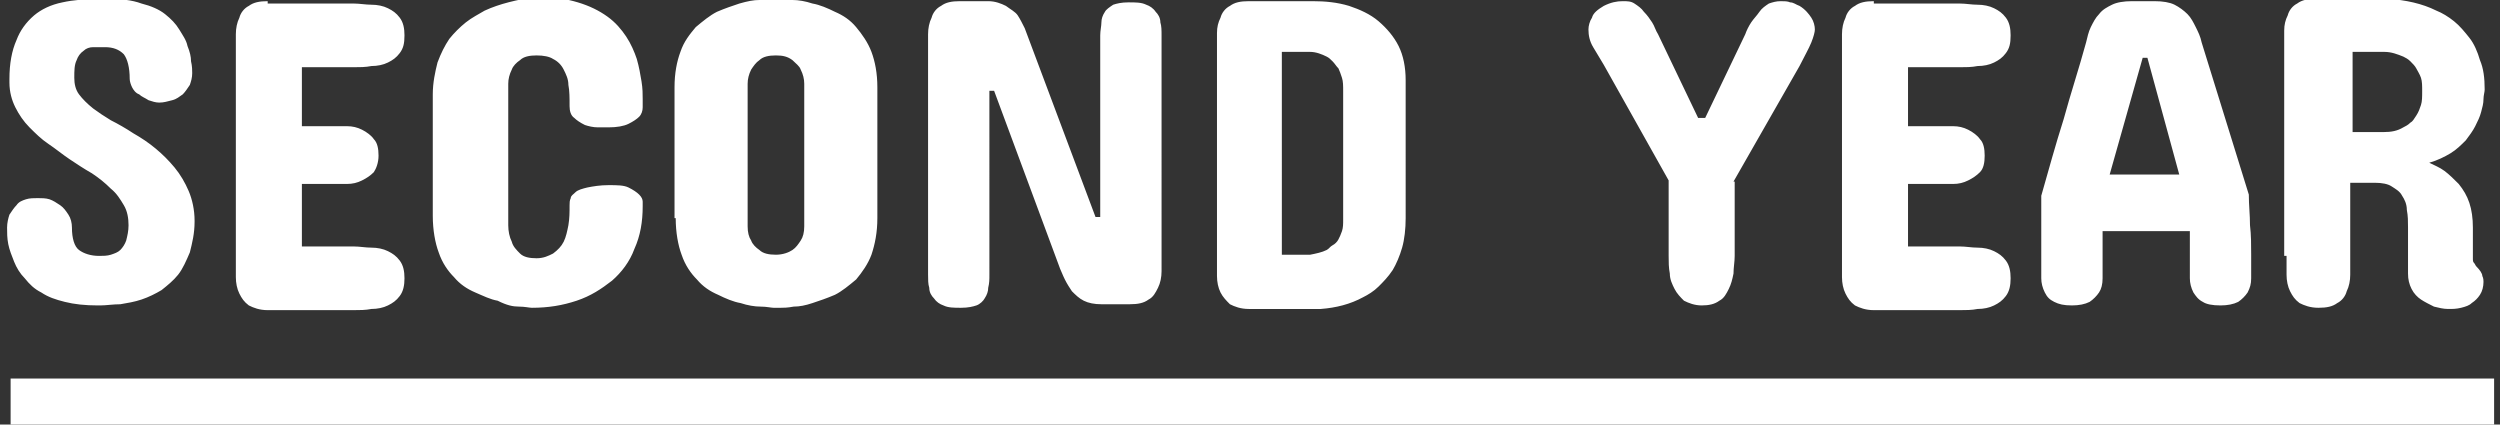
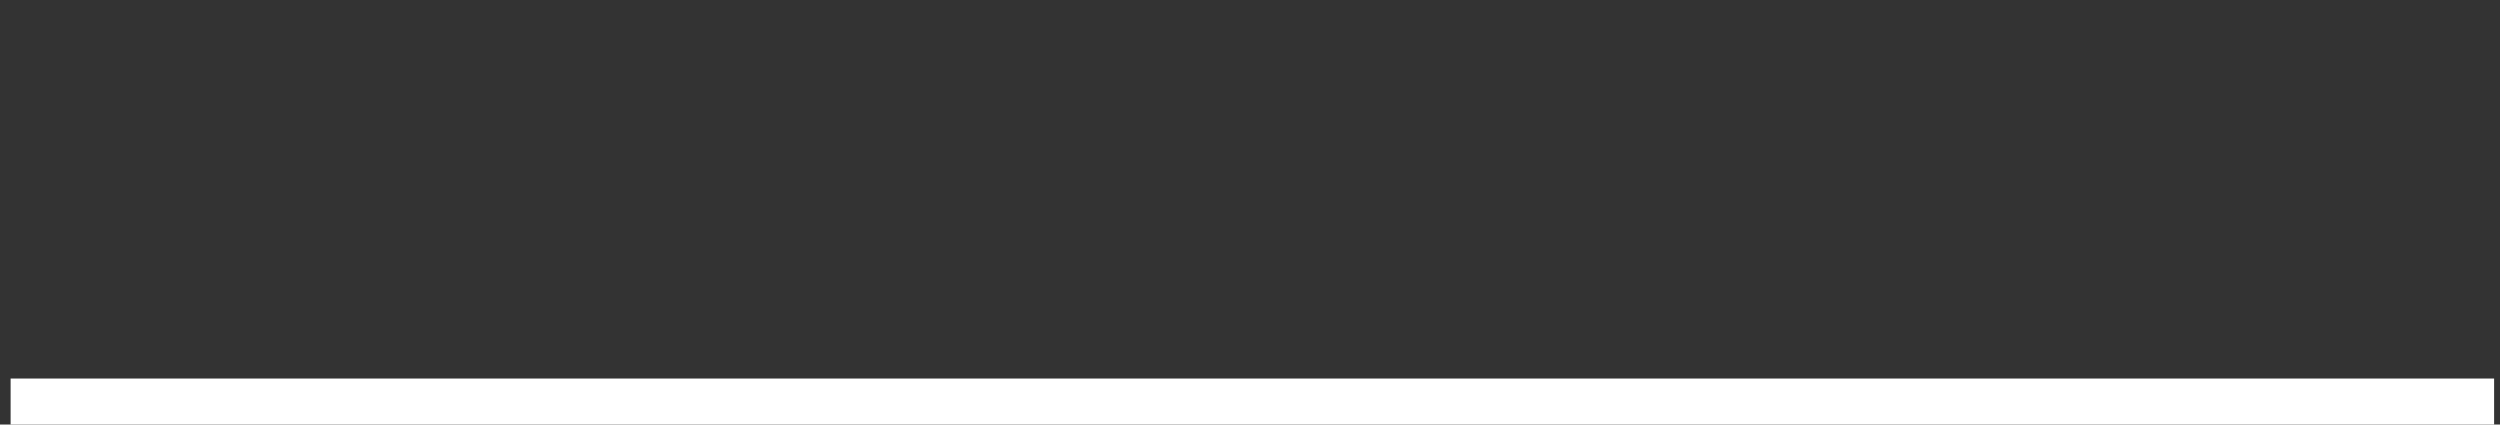
<svg xmlns="http://www.w3.org/2000/svg" id="レイヤー_1" viewBox="0 0 212 36">
  <rect x="0" y="0" width="212" height="36" fill="#333333" stroke="none" />
  <style>.st0{fill:#fff}.st1{fill:none;stroke:#fff;stroke-width:4}</style>
-   <path class="st0" d="M199.5 11.4v-7h2.7c.6 0 1.1.2 1.6.4.2.1.4.2.6.4.2.2.4.4.5.6.1.2.3.5.4.8.1.3.1.7.1 1.1 0 .5 0 .9-.1 1.2-.1.3-.2.6-.4.9-.2.3-.3.5-.5.6-.2.2-.4.3-.6.4-.5.3-1 .4-1.7.4h-2.6zm-5.6 10.3v1.6c0 .5.1 1 .3 1.4.2.4.4.7.8 1 .4.2.9.4 1.6.4.7 0 1.2-.1 1.6-.4.4-.2.7-.6.8-1 .2-.4.3-.9.3-1.4v-7.8h2.1c.6 0 1.1.1 1.4.3s.7.4.9.8c.2.3.4.7.4 1.2.1.5.1 1 .1 1.5v3.9c0 .5.1.9.3 1.3.2.4.5.7.8.9.3.2.7.4 1.1.6.4.1.8.2 1.2.2.4 0 .7 0 1.1-.1.4-.1.7-.2.9-.4.3-.2.5-.4.7-.7.2-.3.3-.7.3-1.1 0-.1 0-.3-.1-.5 0-.2-.2-.5-.5-.8-.1-.1-.1-.2-.2-.3-.1-.1-.1-.2-.1-.4v-2.6c0-.8-.1-1.5-.3-2.1-.2-.6-.5-1.1-.9-1.6-.4-.4-.8-.8-1.2-1.1-.4-.3-.9-.5-1.3-.7.7-.2 1.3-.5 1.8-.8.5-.3.9-.7 1.3-1.1.3-.4.6-.8.8-1.2.2-.4.4-.8.5-1.2.1-.4.2-.7.2-1.1 0-.3.1-.6.1-.8 0-1-.1-1.8-.4-2.5-.2-.7-.5-1.4-.9-1.9s-.8-1-1.3-1.4c-.5-.4-1-.7-1.5-.9-1.2-.6-2.6-.9-4.1-1h-6.1c-.7 0-1.2.1-1.6.4-.4.2-.7.6-.8 1-.2.4-.3.8-.3 1.3v19.1zm-7.2-18.1c-.1-.5-.3-.9-.5-1.3s-.4-.8-.7-1.1c-.3-.3-.7-.6-1.1-.8-.4-.2-1-.3-1.7-.3h-1.9c-.7 0-1.3.1-1.7.3-.4.2-.8.4-1.1.8-.3.3-.5.7-.7 1.1s-.3.9-.4 1.3c-.6 2.2-1.3 4.3-1.9 6.5-.7 2.2-1.3 4.4-1.9 6.5v7c0 .4.1.8.3 1.2.2.4.4.6.8.8s.8.3 1.5.3c.6 0 1.1-.1 1.5-.3.3-.2.6-.5.8-.8.2-.3.3-.7.3-1.2v-4h7.4v4c0 .4.1.8.3 1.2.2.3.4.6.8.8.3.2.8.3 1.5.3.6 0 1.1-.1 1.5-.3.3-.2.6-.5.8-.8.2-.4.3-.7.3-1.2v-2c0-.8 0-1.7-.1-2.5 0-.9-.1-1.7-.1-2.6l-4-12.9zm-5 1.3h.4l2.7 9.9h-5.9l2.8-9.9zM158.9.1c-.7 0-1.2.1-1.6.4-.4.2-.7.6-.8 1-.2.4-.3.9-.3 1.4v20.6c0 .5.1 1 .3 1.4.2.4.4.7.8 1 .4.2.9.4 1.6.4h7.3c.5 0 1 0 1.5-.1.5 0 1-.1 1.4-.3.4-.2.7-.4 1-.8.3-.4.4-.9.4-1.5s-.1-1.1-.4-1.5c-.3-.4-.6-.6-1-.8-.4-.2-.9-.3-1.4-.3-.5 0-1-.1-1.5-.1h-4.4v-5.3h3.8c.5 0 .9-.1 1.3-.3.4-.2.7-.4 1-.7s.4-.8.4-1.4c0-.6-.1-1.1-.4-1.4-.2-.3-.6-.6-1-.8-.4-.2-.8-.3-1.3-.3h-3.8v-5h4.4c.5 0 1 0 1.5-.1.5 0 1-.1 1.4-.3.4-.2.7-.4 1-.8.3-.4.4-.8.4-1.5 0-.6-.1-1.1-.4-1.5-.3-.4-.6-.6-1-.8-.4-.2-.9-.3-1.4-.3-.5 0-1-.1-1.5-.1h-7.3zM147 15.4l5.6-9.8c.4-.8.8-1.5 1-2 .2-.5.3-.9.3-1.1 0-.3-.1-.7-.3-1-.2-.3-.5-.7-1-1-.3-.1-.5-.3-.8-.3-.2-.1-.5-.1-.8-.1-.4 0-.7.1-1 .2-.3.2-.6.4-.8.7-.2.3-.5.6-.7.9-.2.3-.4.7-.5 1l-3.4 7.1h-.6l-3.4-7.1c-.2-.3-.3-.7-.5-1-.2-.3-.4-.6-.7-.9-.2-.3-.5-.5-.8-.7-.3-.2-.6-.2-1-.2-.5 0-1 .1-1.6.4-.5.3-.9.6-1 1-.2.3-.3.7-.3 1 0 .5.1 1 .4 1.5l.9 1.5 5.5 9.8v6.4c0 .5 0 1 .1 1.5 0 .5.2.9.4 1.3s.5.7.8 1c.4.2.9.4 1.5.4s1.1-.1 1.5-.4c.4-.2.6-.6.8-1 .2-.4.3-.8.4-1.3 0-.5.1-1 .1-1.5v-6.3zm-35.9-11c.5 0 1 .2 1.4.4.2.1.3.2.5.4s.3.4.5.6c.1.2.2.5.3.8.1.3.1.7.1 1.1v10.9c0 .4 0 .7-.1 1-.1.3-.2.5-.3.7-.1.2-.3.4-.5.5-.2.1-.3.3-.5.4-.4.2-.9.3-1.4.4h-2.4V4.4h2.4zM105.9.1c-.7 0-1.2.1-1.6.4-.4.2-.7.6-.8 1-.2.4-.3.8-.3 1.3v20.6c0 .5.1 1 .3 1.4.2.4.5.7.8 1 .4.2.9.4 1.6.4h6.1c1.3-.1 2.5-.4 3.6-1 .4-.2.9-.5 1.3-.9s.8-.8 1.2-1.4c.3-.5.6-1.2.8-1.9.2-.7.3-1.6.3-2.5V6.8c0-1.1-.2-2.1-.6-2.9-.4-.8-1-1.5-1.7-2.1-.7-.6-1.6-1-2.5-1.3-1-.3-2-.4-3.1-.4h-5.4zm-19 2.3c-.2-.4-.4-.8-.6-1.1-.2-.3-.6-.5-1-.8-.4-.2-.9-.4-1.5-.4h-2.4c-.7 0-1.2.1-1.6.4-.4.2-.7.6-.8 1-.2.4-.3.9-.3 1.4v20.4c0 .4 0 .8.1 1.1 0 .4.2.7.4.9.2.3.5.5.8.6.4.2.9.2 1.5.2s1-.1 1.3-.2.6-.4.7-.6c.2-.3.3-.6.3-.9.1-.4.1-.7.1-1.1V7.7h.4l5.6 15.1c.1.2.2.5.4.9s.4.7.6 1c.3.3.6.6 1 .8.4.2.9.3 1.5.3h2.4c.7 0 1.2-.1 1.6-.4.4-.2.6-.6.8-1 .2-.4.3-.9.3-1.4V3c0-.4 0-.8-.1-1.1 0-.4-.2-.7-.4-.9-.2-.3-.5-.5-.8-.6-.4-.2-.9-.2-1.5-.2s-1 .1-1.3.2c-.3.2-.6.4-.7.6-.2.3-.3.6-.3.9 0 .3-.1.7-.1 1.1v15.4h-.4l-6-16zM63.4 7.1c0-.4.1-.8.3-1.2.2-.3.4-.6.7-.8.3-.3.8-.4 1.4-.4.6 0 1 .1 1.4.4.3.3.6.5.7.8.2.4.3.8.3 1.2v12.1c0 .5-.1.9-.3 1.2-.2.3-.4.6-.7.8-.3.2-.8.4-1.4.4-.6 0-1.1-.1-1.4-.4-.3-.2-.6-.5-.7-.8-.2-.3-.3-.7-.3-1.2V7.1zm-6.1 11.4c0 1.2.2 2.3.5 3.1.3.9.8 1.6 1.3 2.1.5.6 1.1 1 1.8 1.3.6.3 1.3.6 1.9.7.6.2 1.2.3 1.7.3s.9.1 1.1.1h.6c.2 0 .6 0 1.1-.1.5 0 1-.1 1.6-.3.6-.2 1.2-.4 1.9-.7.6-.3 1.2-.8 1.8-1.3.5-.6 1-1.3 1.3-2.1.3-.9.5-1.9.5-3.1V7.4c0-1.2-.2-2.2-.5-3-.3-.8-.8-1.5-1.3-2.1-.5-.6-1.1-1-1.8-1.3-.6-.3-1.3-.6-1.9-.7-.6-.2-1.2-.3-1.7-.3s-.9-.1-1.1-.1h-.6c-.2 0-.6 0-1.1.1-.5 0-1 .1-1.7.3-.6.2-1.2.4-1.9.7-.6.3-1.2.8-1.8 1.3-.5.6-1 1.2-1.3 2.1-.3.8-.5 1.8-.5 3v11.1zM41.1.9c-.5.3-1.1.6-1.6 1s-1 .9-1.4 1.4c-.4.6-.7 1.2-1 2-.2.8-.4 1.7-.4 2.7v10.3c0 1.2.2 2.3.5 3.1.3.9.8 1.6 1.3 2.1.5.6 1.1 1 1.8 1.3.7.3 1.3.6 1.9.7.8.4 1.3.5 1.8.5s.9.1 1.1.1c1.4 0 2.6-.2 3.8-.6 1.2-.4 2.1-1 3-1.7.8-.7 1.5-1.6 1.9-2.7.5-1.1.7-2.3.7-3.6v-.4c0-.2-.1-.4-.3-.6-.2-.2-.5-.4-.9-.6s-1-.2-1.7-.2-1.3.1-1.8.2c-.4.1-.8.2-1 .4-.2.2-.4.3-.4.5-.1.2-.1.4-.1.6 0 .6 0 1.1-.1 1.7-.1.5-.2 1-.4 1.4-.2.4-.5.7-.9 1-.4.2-.8.4-1.4.4-.6 0-1.1-.1-1.4-.4-.3-.3-.6-.6-.7-1-.2-.4-.3-.9-.3-1.4v-12c0-.4.1-.8.3-1.2.1-.3.4-.6.7-.8.3-.3.8-.4 1.4-.4.6 0 1.1.1 1.4.3.4.2.7.5.9.9.2.4.4.8.4 1.3.1.5.1 1.1.1 1.8 0 .4.1.8.4 1 .2.2.5.4.9.6.3.1.7.2 1.1.2h.9c.7 0 1.3-.1 1.7-.3.4-.2.7-.4.9-.6.2-.2.3-.5.3-.8v-.7c0-.4 0-.9-.1-1.5S54.2 5.7 54 5c-.2-.6-.5-1.3-.9-1.9-.4-.6-.9-1.2-1.6-1.7C50.8.9 50 .5 49 .2c-1-.3-2.2-.5-3.5-.5-1.7.3-3.1.6-4.4 1.2M22.7.1c-.7 0-1.2.1-1.6.4-.4.2-.7.6-.8 1-.2.4-.3.9-.3 1.4v20.6c0 .5.1 1 .3 1.4.2.4.4.7.8 1 .4.2.9.4 1.6.4H30c.5 0 1 0 1.5-.1.5 0 1-.1 1.4-.3.4-.2.7-.4 1-.8.3-.4.4-.9.4-1.5s-.1-1.1-.4-1.5c-.3-.4-.6-.6-1-.8-.4-.2-.9-.3-1.4-.3-.5 0-1-.1-1.5-.1h-4.4v-5.3h3.8c.5 0 .9-.1 1.3-.3.4-.2.7-.4 1-.7.2-.3.4-.8.4-1.4 0-.6-.1-1.1-.4-1.4-.2-.3-.6-.6-1-.8-.4-.2-.8-.3-1.3-.3h-3.8v-5H30c.5 0 1 0 1.5-.1.5 0 1-.1 1.4-.3.4-.2.7-.4 1-.8.3-.4.4-.8.4-1.5 0-.6-.1-1.1-.4-1.5-.3-.4-.6-.6-1-.8-.4-.2-.9-.3-1.4-.3-.5 0-1-.1-1.5-.1h-7.3zm-16.2 5c.1-.3.3-.6.6-.8.2-.2.5-.3.8-.3h1c.7 0 1.2.2 1.6.6.3.4.5 1.1.5 2.1 0 .2.1.5.2.7.1.2.3.5.6.6.2.2.5.3.8.5.3.1.6.2.9.2.4 0 .7-.1 1.1-.2s.6-.3.9-.5c.2-.2.4-.5.6-.8.1-.3.2-.6.2-1 0-.2 0-.6-.1-1 0-.4-.1-.8-.3-1.3-.1-.5-.4-.9-.7-1.4-.3-.5-.7-.9-1.2-1.3s-1.2-.7-2-.9c-.8-.3-1.8-.4-2.9-.4h-.5c-1.2 0-2.4.1-3.3.3-1 .2-1.8.6-2.4 1.1-.7.6-1.2 1.3-1.5 2.1-.4.9-.6 2-.6 3.3V7c0 .8.2 1.5.5 2.1.3.6.7 1.2 1.2 1.7s1 1 1.6 1.4c.6.4 1.2.9 1.8 1.3.6.4 1.2.8 1.9 1.2.6.4 1.1.8 1.6 1.3.5.4.8.9 1.1 1.4.3.5.4 1.1.4 1.7 0 .5-.1.9-.2 1.3-.1.3-.3.6-.5.8-.2.2-.5.3-.8.4-.3.1-.7.1-1 .1-.7 0-1.3-.2-1.7-.5-.4-.3-.6-1-.6-1.9 0-.4-.1-.8-.3-1.1-.2-.3-.4-.6-.7-.8-.3-.2-.6-.4-.9-.5-.3-.1-.7-.1-1-.1-.3 0-.7 0-1 .1-.3.1-.6.2-.8.5-.2.2-.4.5-.6.8-.1.3-.2.7-.2 1.1 0 .4 0 .9.1 1.4.1.5.3 1 .5 1.5s.5 1 .9 1.4c.4.5.8.9 1.4 1.2.6.4 1.2.6 2 .8.8.2 1.7.3 2.8.3h.2c.5 0 1.1-.1 1.7-.1.6-.1 1.2-.2 1.8-.4.6-.2 1.2-.5 1.7-.8.5-.4 1-.8 1.4-1.3.4-.5.7-1.2 1-1.9.2-.8.4-1.6.4-2.6v-.1c0-.9-.2-1.8-.5-2.5s-.7-1.4-1.2-2-1-1.1-1.6-1.6c-.6-.5-1.2-.9-1.9-1.3-.6-.4-1.3-.8-1.9-1.1-.5-.3-1.1-.7-1.5-1-.5-.4-.9-.8-1.2-1.2-.3-.4-.4-.9-.4-1.4 0-.6 0-1.1.2-1.5" />
  <path class="st1" d="M.9 34.1h210.6" />
</svg>